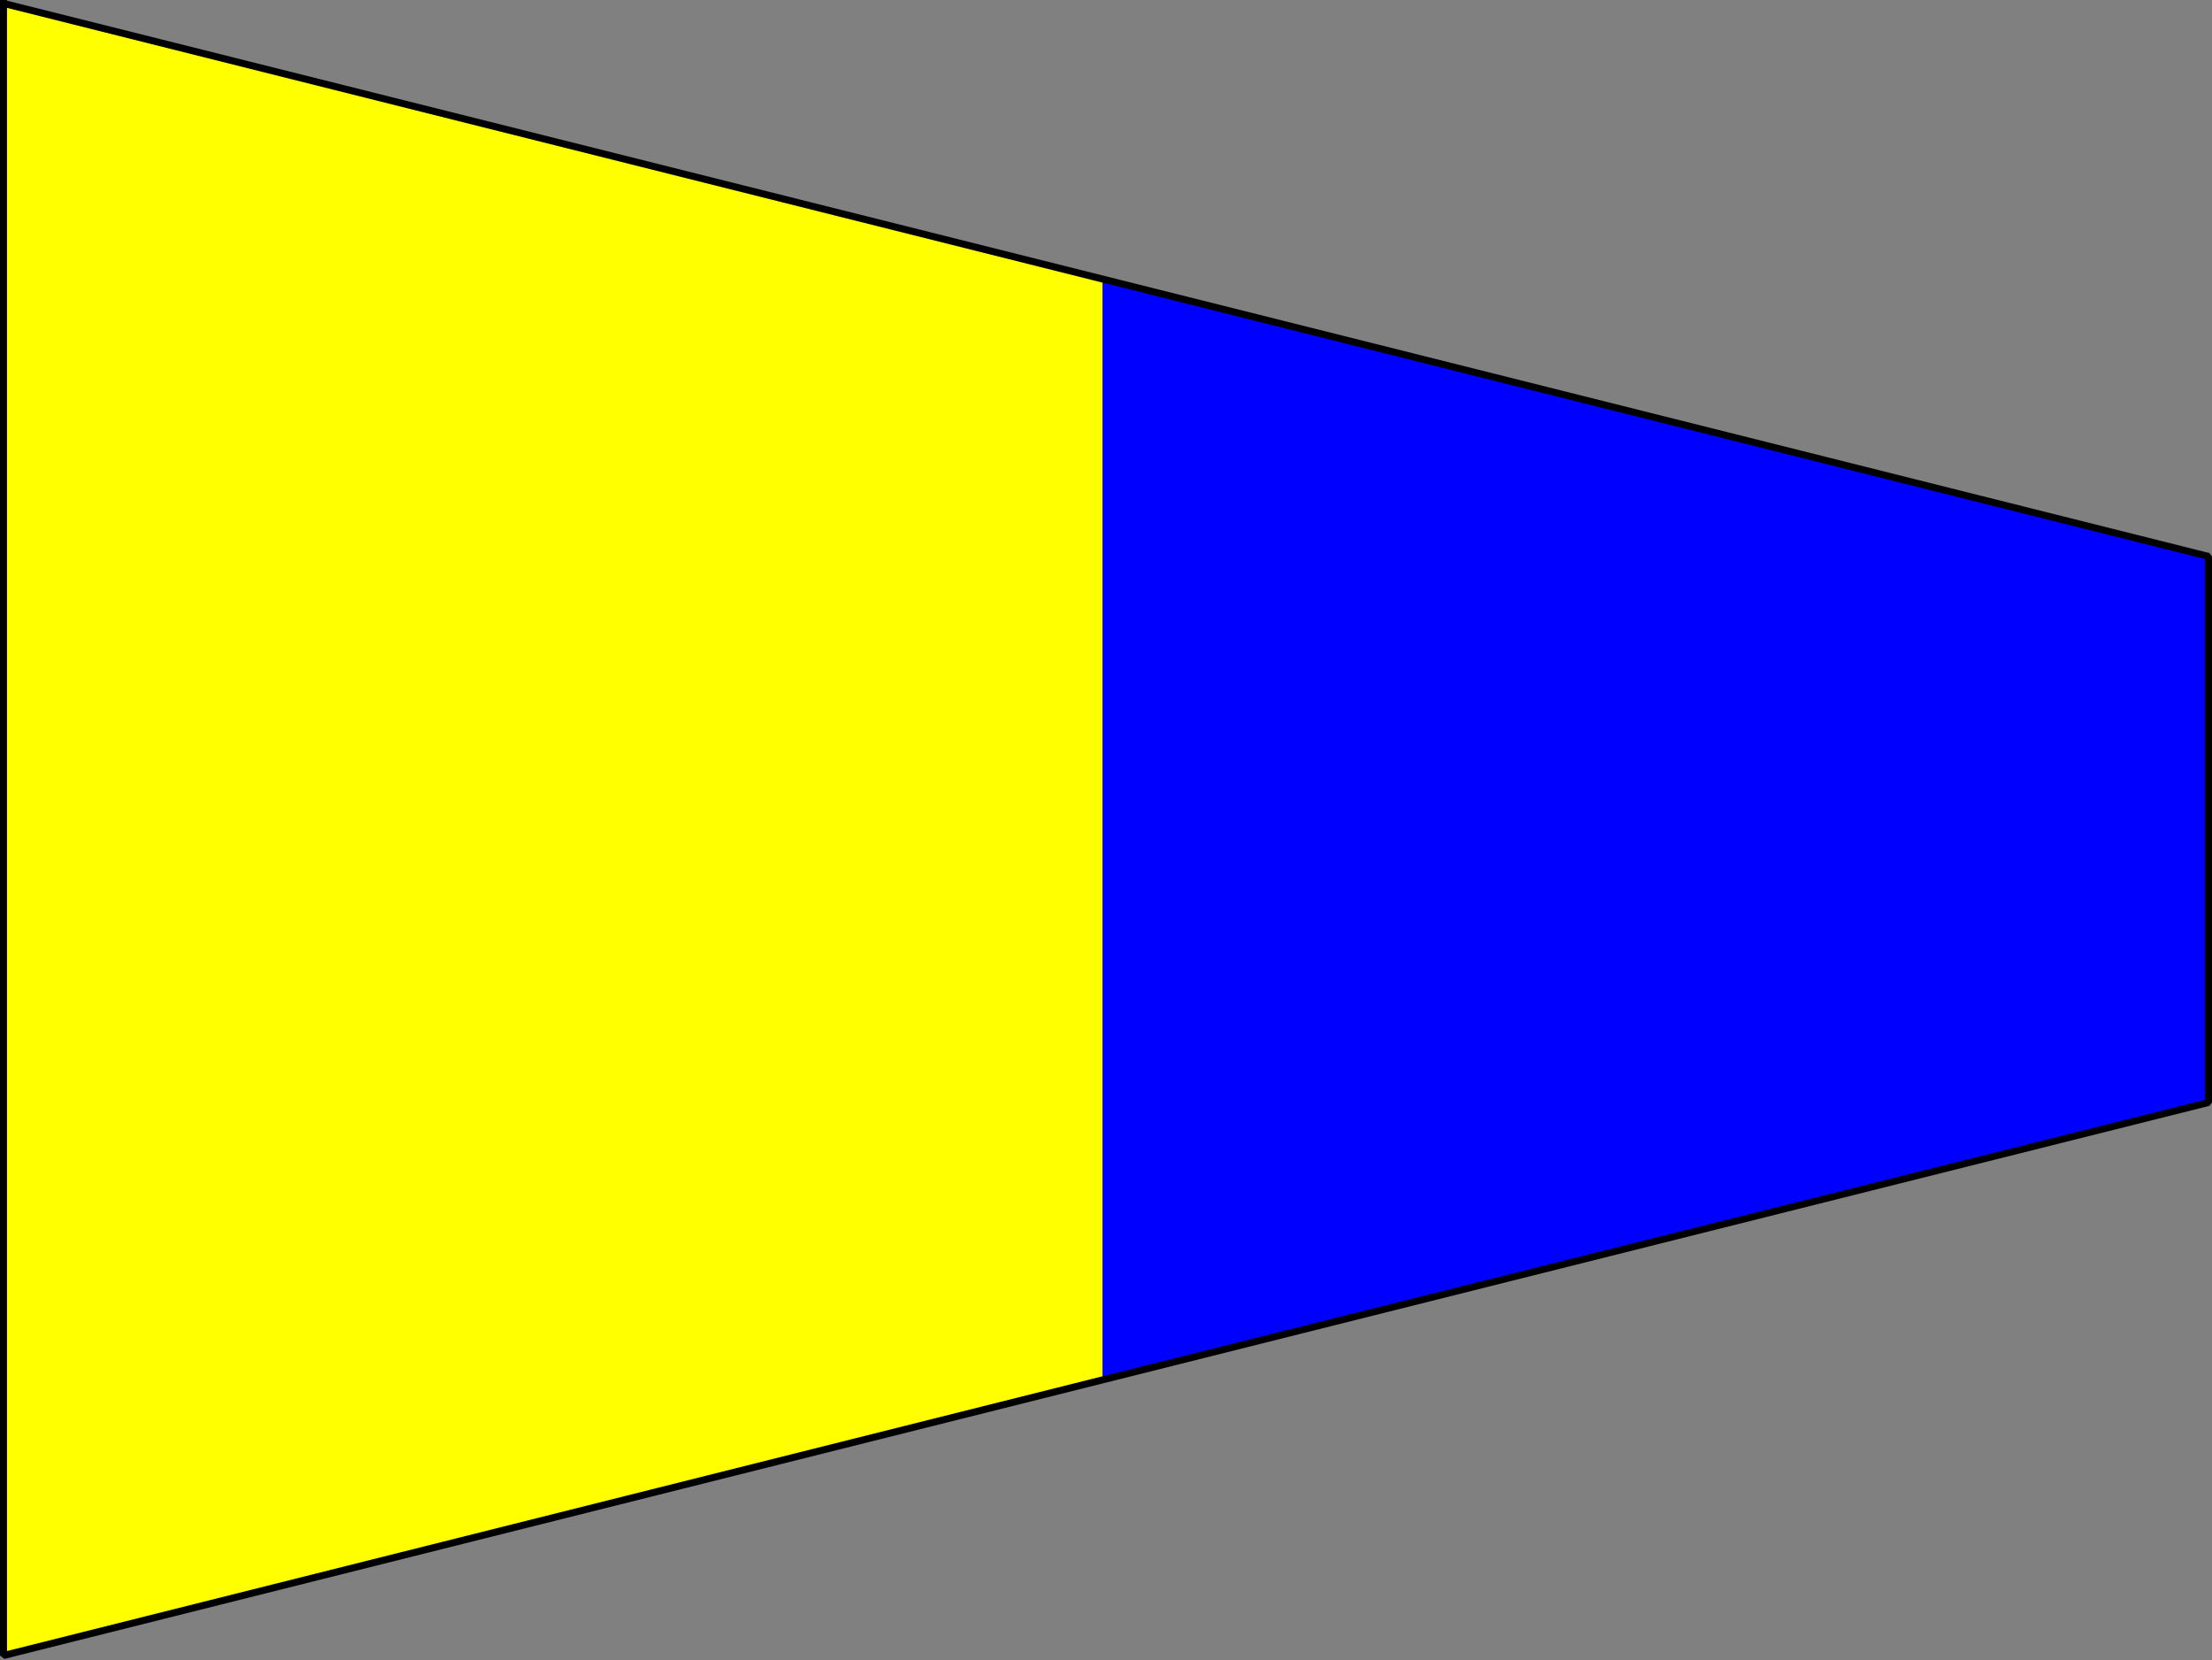
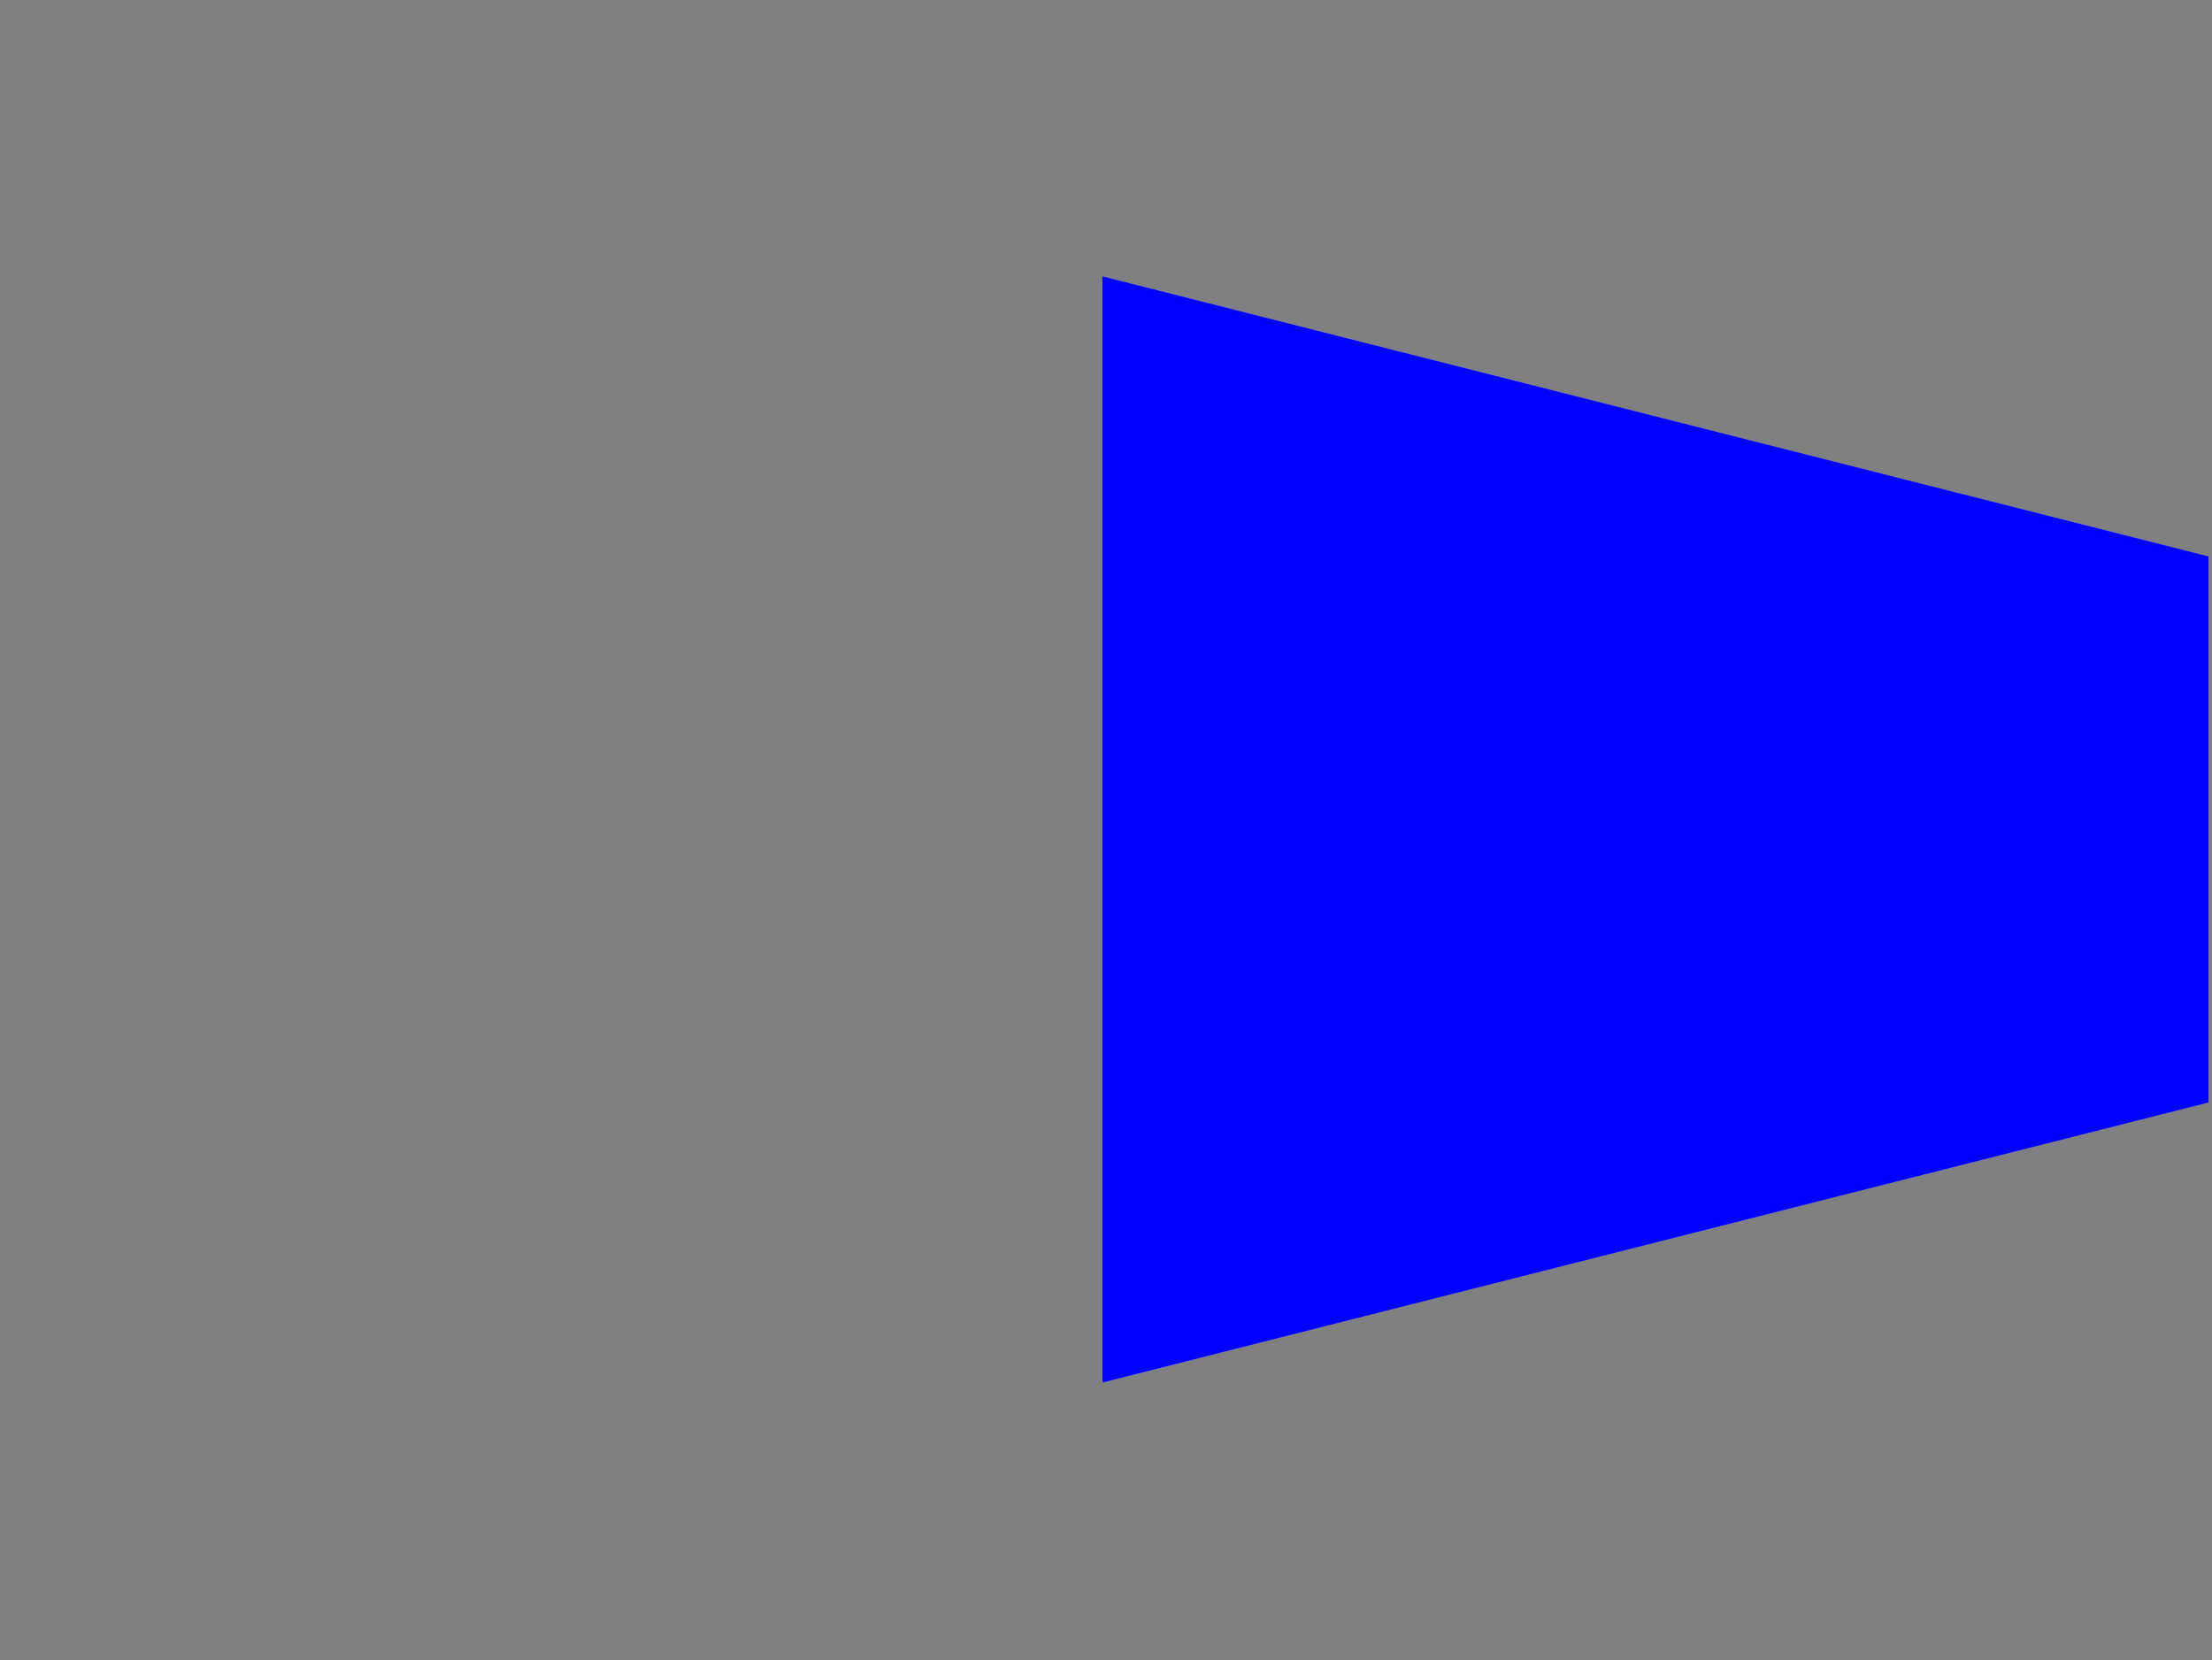
<svg xmlns="http://www.w3.org/2000/svg" width="316" height="237.126" version="1.2">
  <rect width="100%" height="100%" fill="#808080" stroke="none" />
  <g fill="none" stroke="#000" fill-rule="evenodd" stroke-linecap="square" stroke-linejoin="bevel" font-family="'Sans Serif'" font-size="12.5" font-weight="400">
-     <path d="M157.5 39.485.5.485v236l157-39v-158" fill="#ff0" stroke="none" />
    <path d="m157.5 197.485 158-40v-78l-158-40v158" fill="#00f" stroke="none" />
-     <path vector-effect="non-scaling-stroke" d="m.5.485 315 79v78l-315 79v-236" stroke-linecap="butt" stroke-linejoin="miter" stroke-miterlimit="2" />
  </g>
</svg>